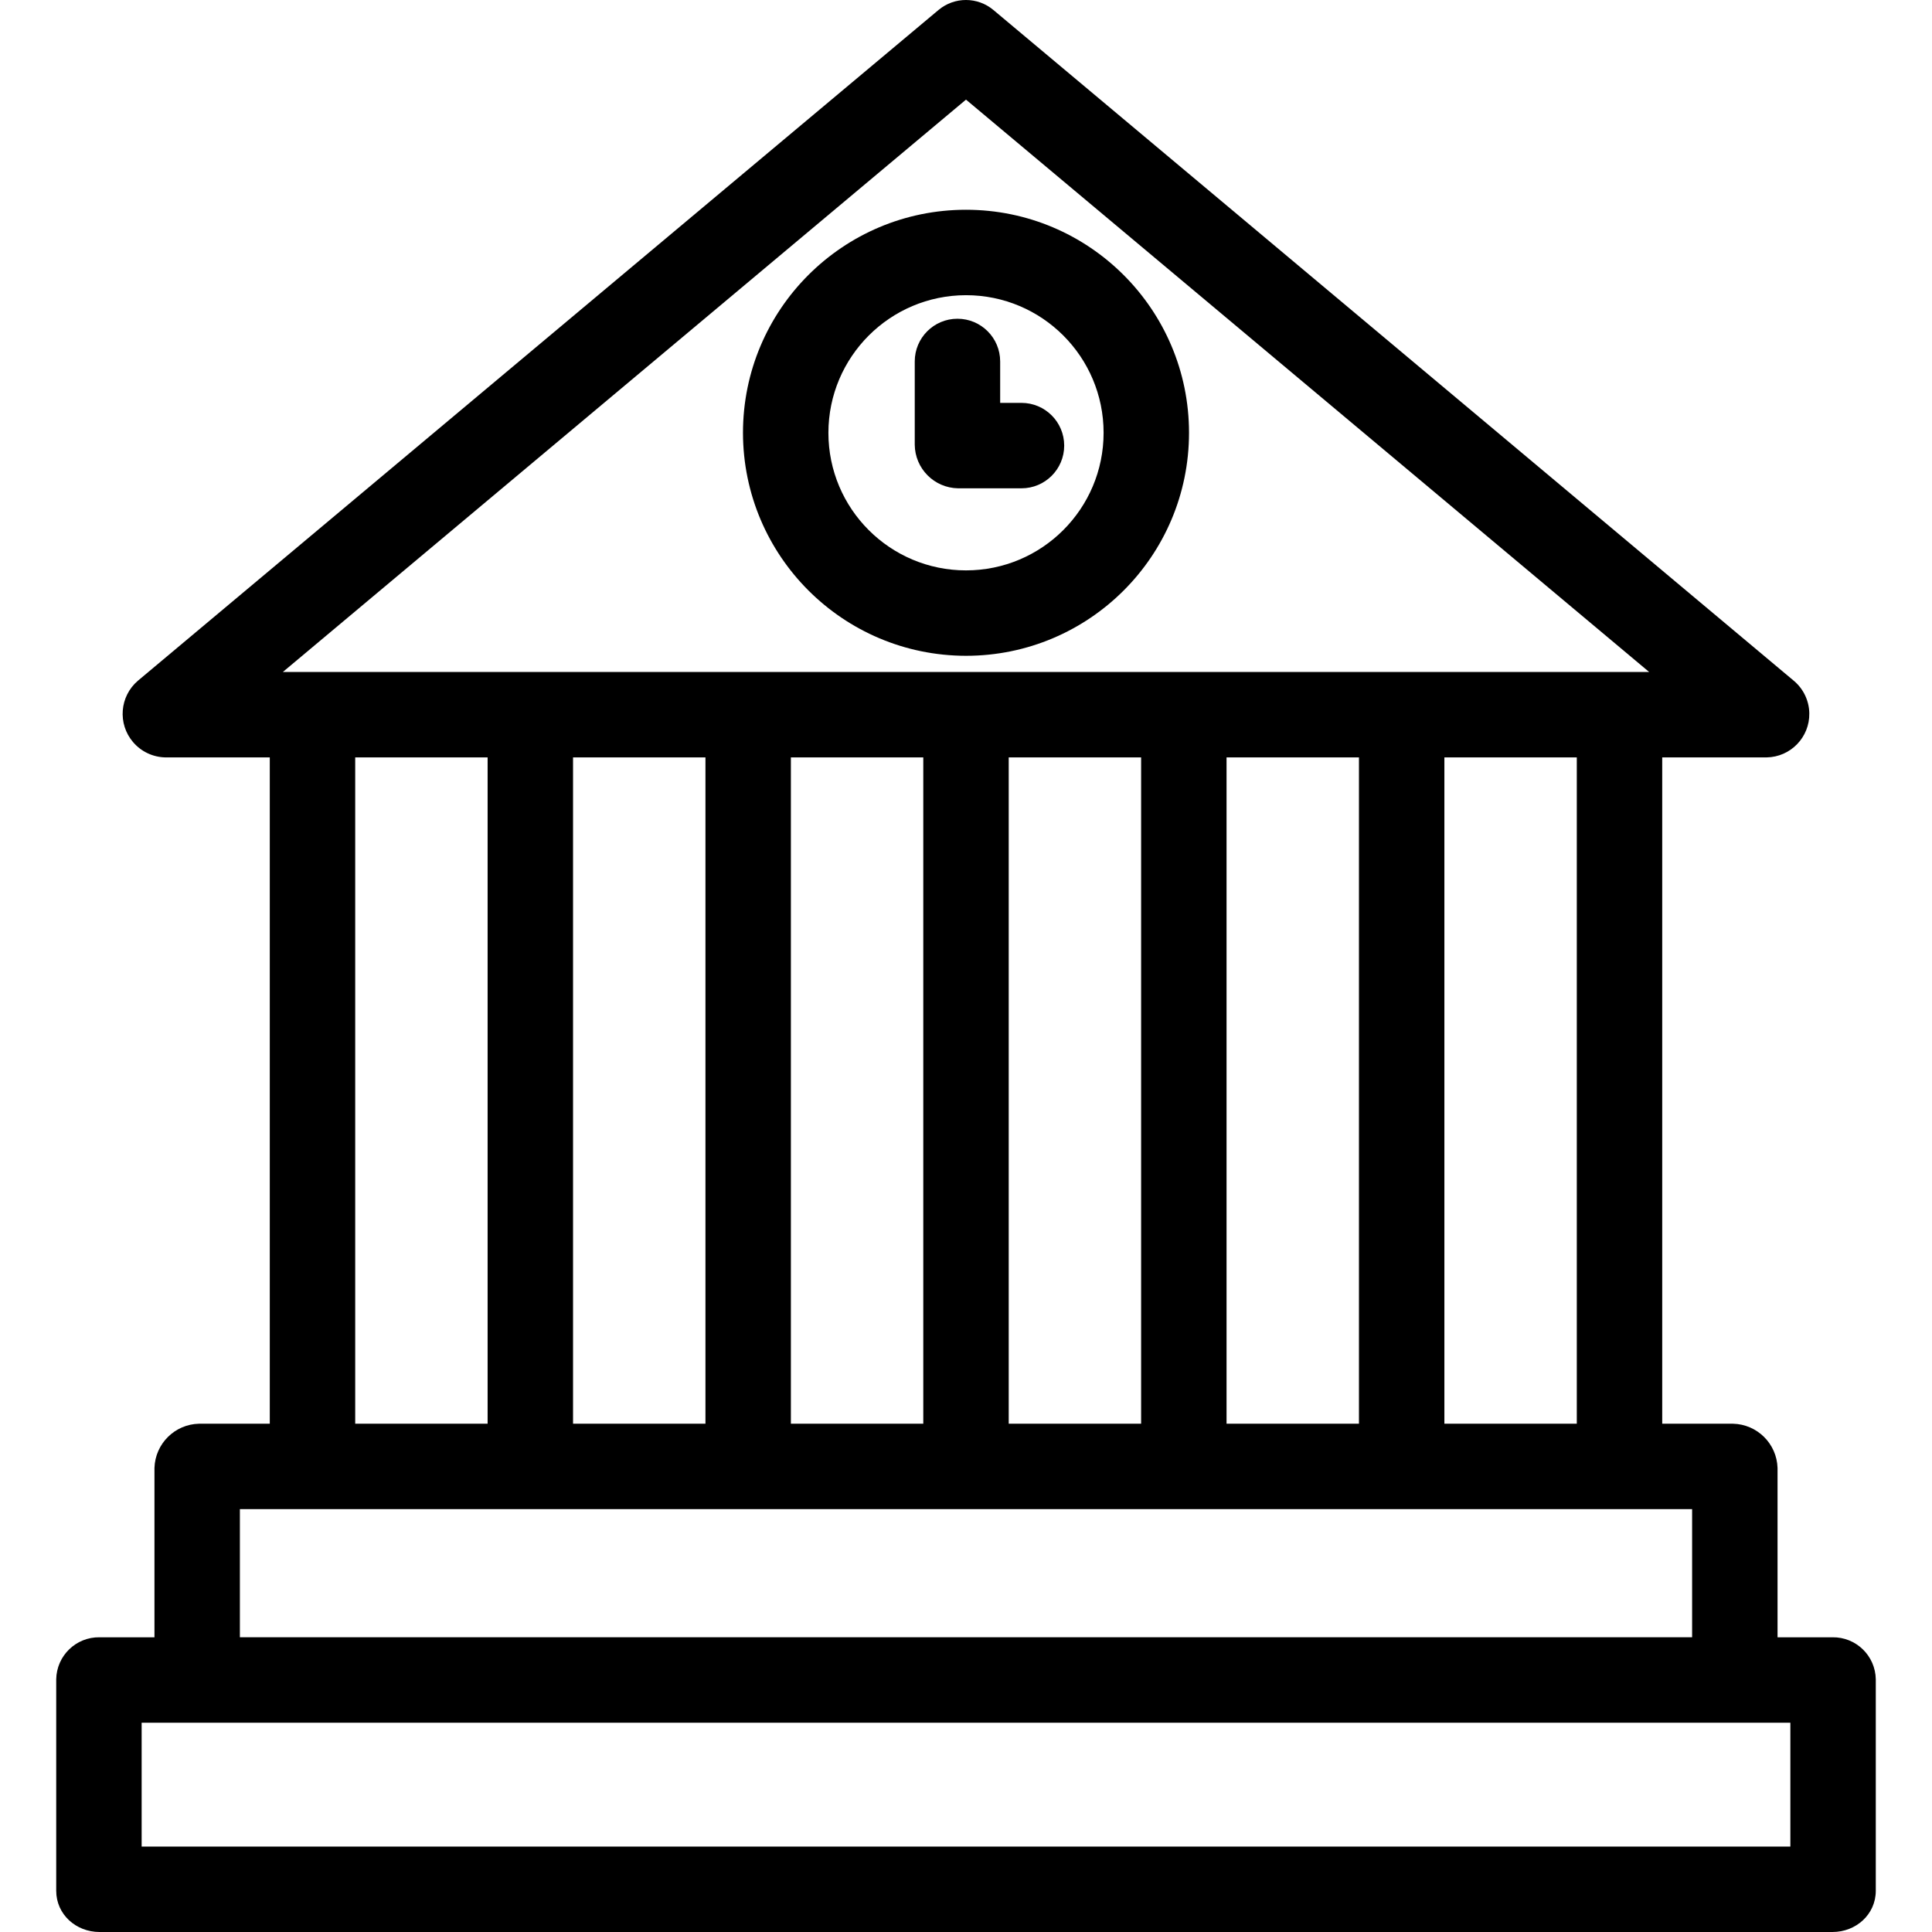
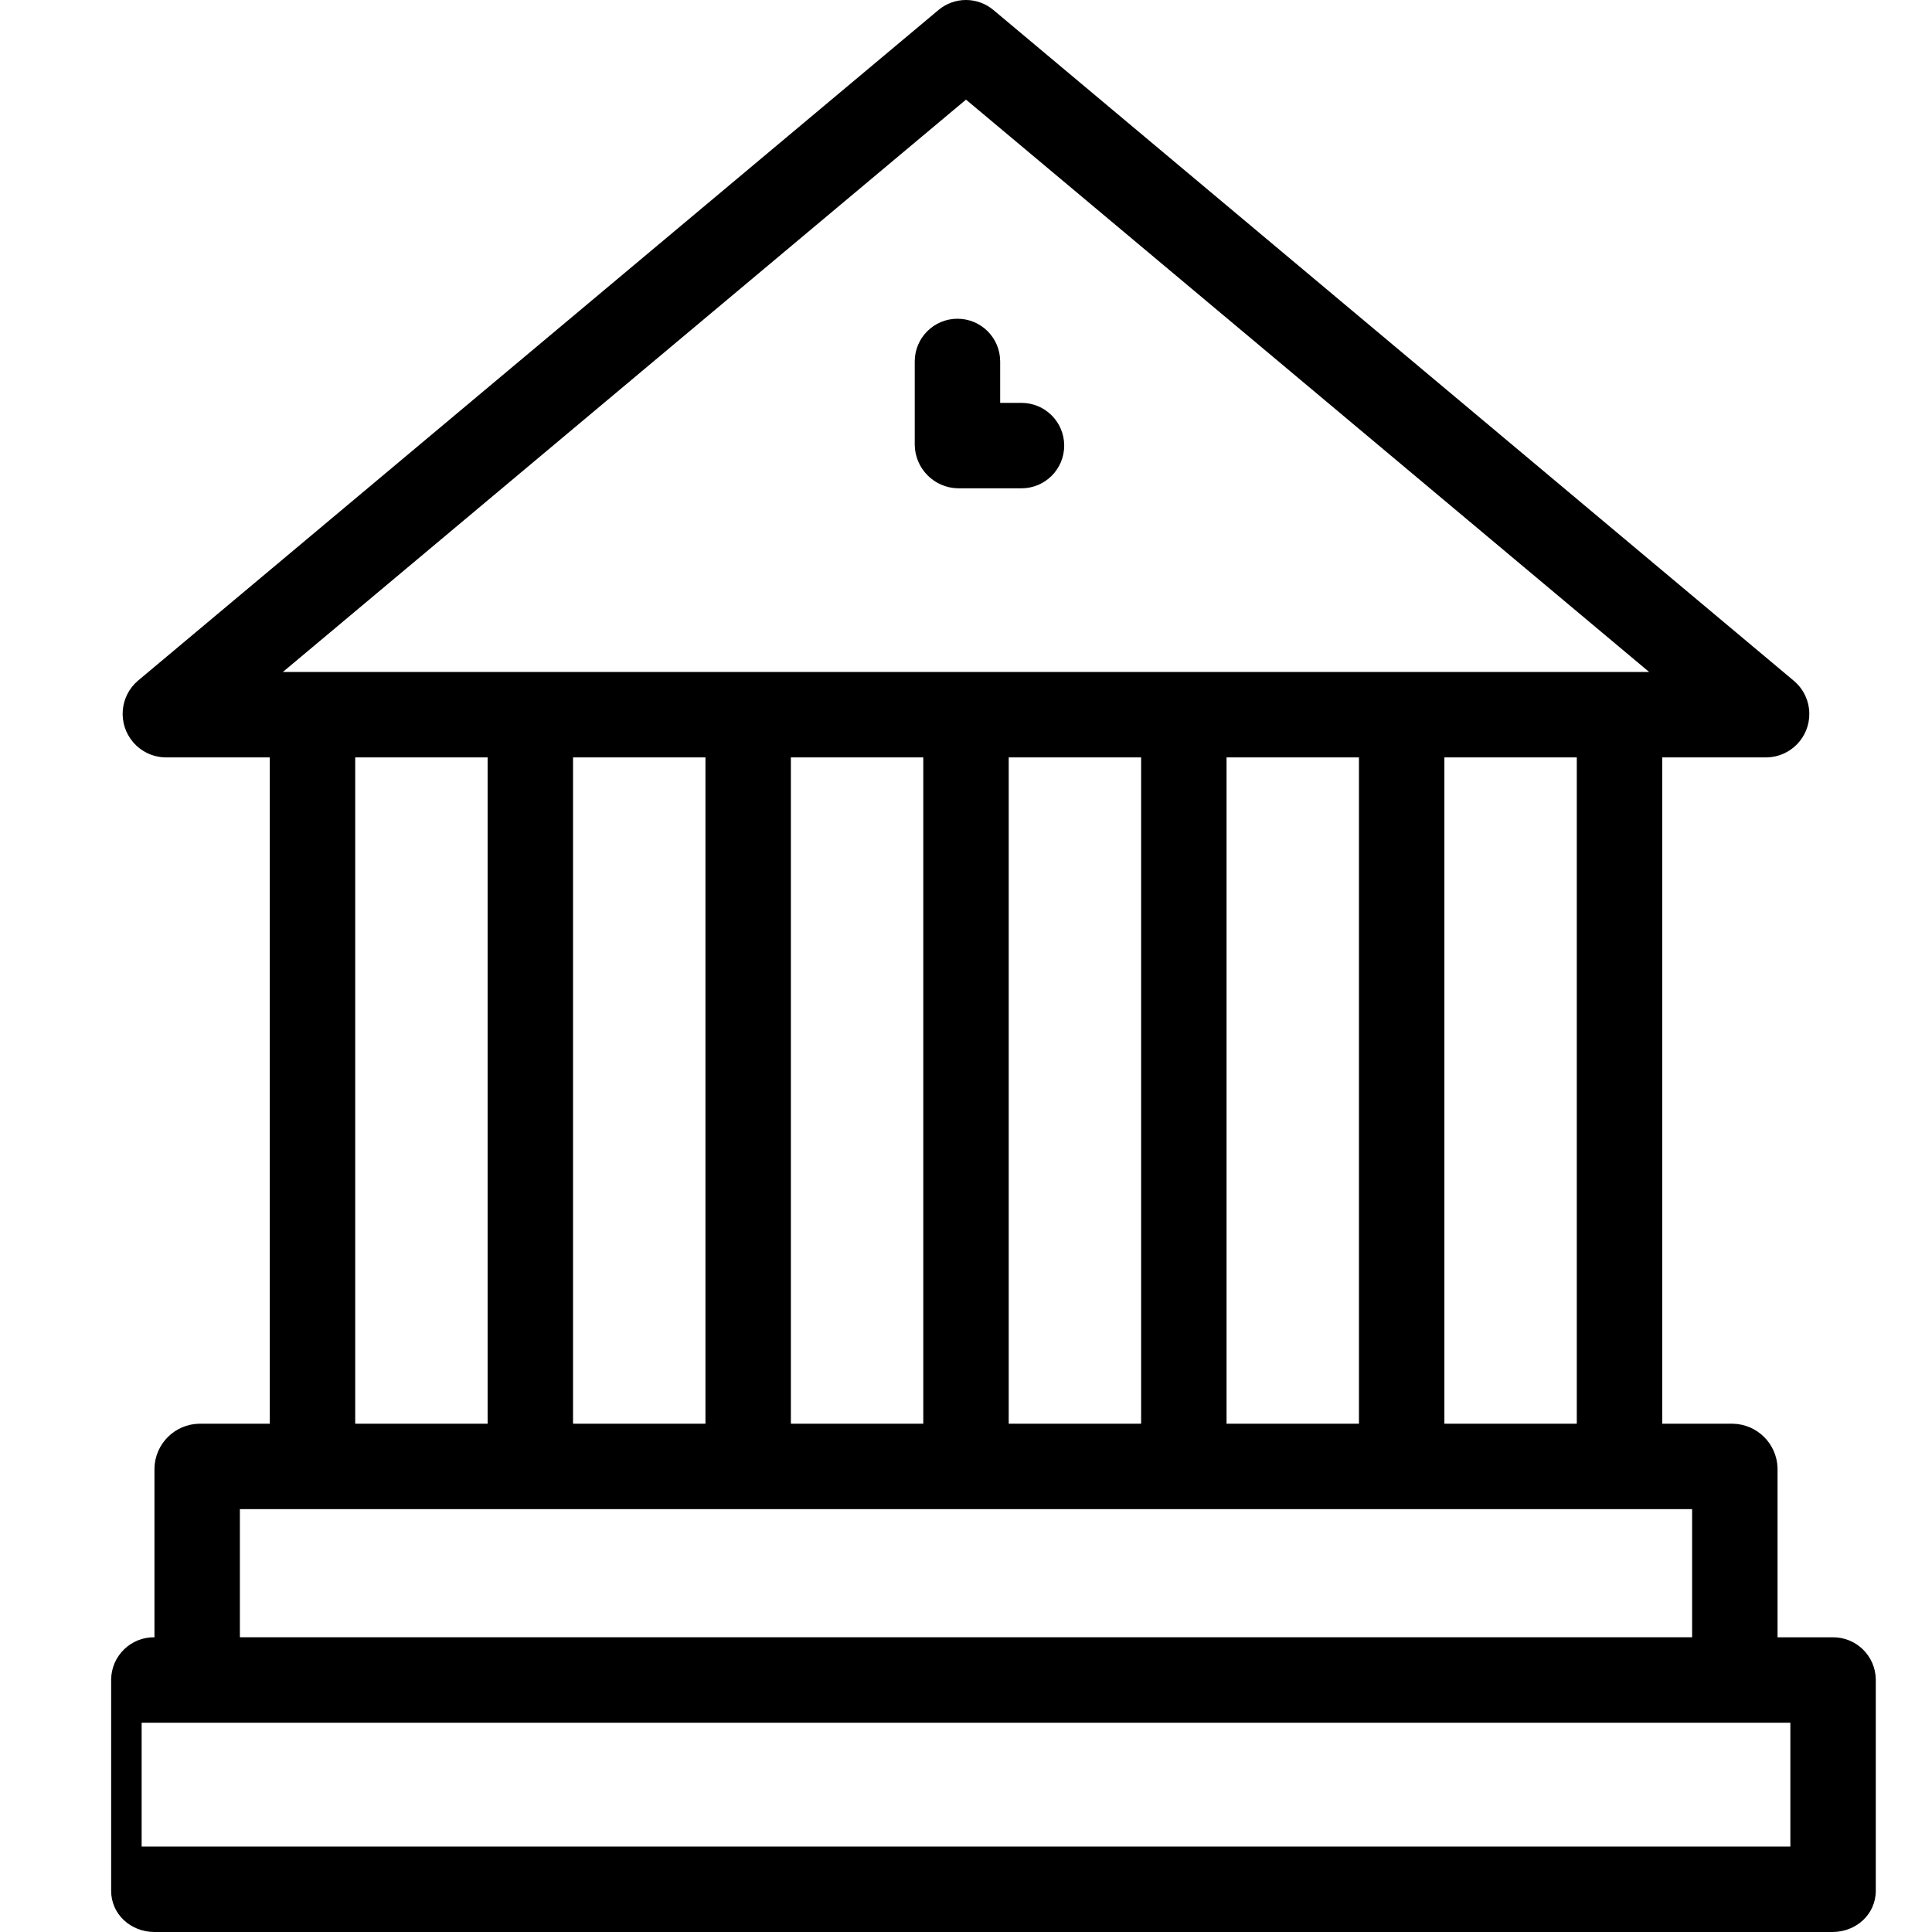
<svg xmlns="http://www.w3.org/2000/svg" version="1.1" id="Capa_1" x="0px" y="0px" viewBox="0 0 452.324 452.324" style="enable-background:new 0 0 452.324 452.324;" xml:space="preserve">
  <g>
    <g>
-       <path d="M226.162,49.11c-28.837,0-52.214,23.377-52.214,52.214c0.033,28.823,23.391,52.181,52.214,52.214    c28.837,0,52.214-23.377,52.214-52.214S254.999,49.11,226.162,49.11z M226.162,133.538c-17.791,0-32.214-14.423-32.214-32.214    c0.02-17.783,14.431-32.194,32.214-32.214c17.791,0,32.214,14.423,32.214,32.214S243.953,133.538,226.162,133.538z" />
-     </g>
+       </g>
  </g>
  <g>
    <g>
      <path d="M239.153,94.324h-4.991v-9.7c0-5.523-4.477-10-10-10c-5.523,0-10,4.477-10,10v19.487    c0.052,5.592,4.553,10.123,10.145,10.213h14.846c5.523,0,10-4.477,10-10S244.676,94.324,239.153,94.324z" />
    </g>
  </g>
  <g>
    <g>
-       <path d="M429.02,383.324h-12.858v-39.652c-0.177-5.675-4.761-10.22-10.437-10.348h-16.563v-156h24.445    c5.61-0.092,10.084-4.716,9.991-10.326c-0.048-2.917-1.348-5.674-3.569-7.566L232.584,2.346c-3.71-3.119-9.123-3.128-12.844-0.022    L32.295,159.365c-4.286,3.655-4.798,10.093-1.142,14.38c1.893,2.22,4.647,3.523,7.564,3.579h24.445v156H46.599    c-5.676,0.128-10.26,4.673-10.437,10.348v39.652H23.304c-5.52-0.079-10.06,4.33-10.142,9.85v49.5c0,5.524,4.619,9.65,10.142,9.65    H429.02c5.523,0,10.142-4.126,10.142-9.649v-49.5C439.08,387.654,434.54,383.245,429.02,383.324z M226.162,23.324l159.938,134    H66.224L226.162,23.324z M369.162,177.324v156h-31v-156H369.162z M318.162,177.324v156h-31v-156H318.162z M267.162,177.324v156    h-31v-156H267.162z M216.162,177.324v156h-31v-156H216.162z M165.162,177.324v156h-31v-156H165.162z M114.162,177.324v156h-31    v-156H114.162z M56.162,353.324h340v30h-340V353.324z M419.162,432.324h-386v-29h386V432.324z" />
+       <path d="M429.02,383.324h-12.858v-39.652c-0.177-5.675-4.761-10.22-10.437-10.348h-16.563v-156h24.445    c5.61-0.092,10.084-4.716,9.991-10.326c-0.048-2.917-1.348-5.674-3.569-7.566L232.584,2.346c-3.71-3.119-9.123-3.128-12.844-0.022    L32.295,159.365c-4.286,3.655-4.798,10.093-1.142,14.38c1.893,2.22,4.647,3.523,7.564,3.579h24.445v156H46.599    c-5.676,0.128-10.26,4.673-10.437,10.348v39.652c-5.52-0.079-10.06,4.33-10.142,9.85v49.5c0,5.524,4.619,9.65,10.142,9.65    H429.02c5.523,0,10.142-4.126,10.142-9.649v-49.5C439.08,387.654,434.54,383.245,429.02,383.324z M226.162,23.324l159.938,134    H66.224L226.162,23.324z M369.162,177.324v156h-31v-156H369.162z M318.162,177.324v156h-31v-156H318.162z M267.162,177.324v156    h-31v-156H267.162z M216.162,177.324v156h-31v-156H216.162z M165.162,177.324v156h-31v-156H165.162z M114.162,177.324v156h-31    v-156H114.162z M56.162,353.324h340v30h-340V353.324z M419.162,432.324h-386v-29h386V432.324z" />
    </g>
  </g>
  <g>
</g>
  <g>
</g>
  <g>
</g>
  <g>
</g>
  <g>
</g>
  <g>
</g>
  <g>
</g>
  <g>
</g>
  <g>
</g>
  <g>
</g>
  <g>
</g>
  <g>
</g>
  <g>
</g>
  <g>
</g>
  <g>
</g>
</svg>